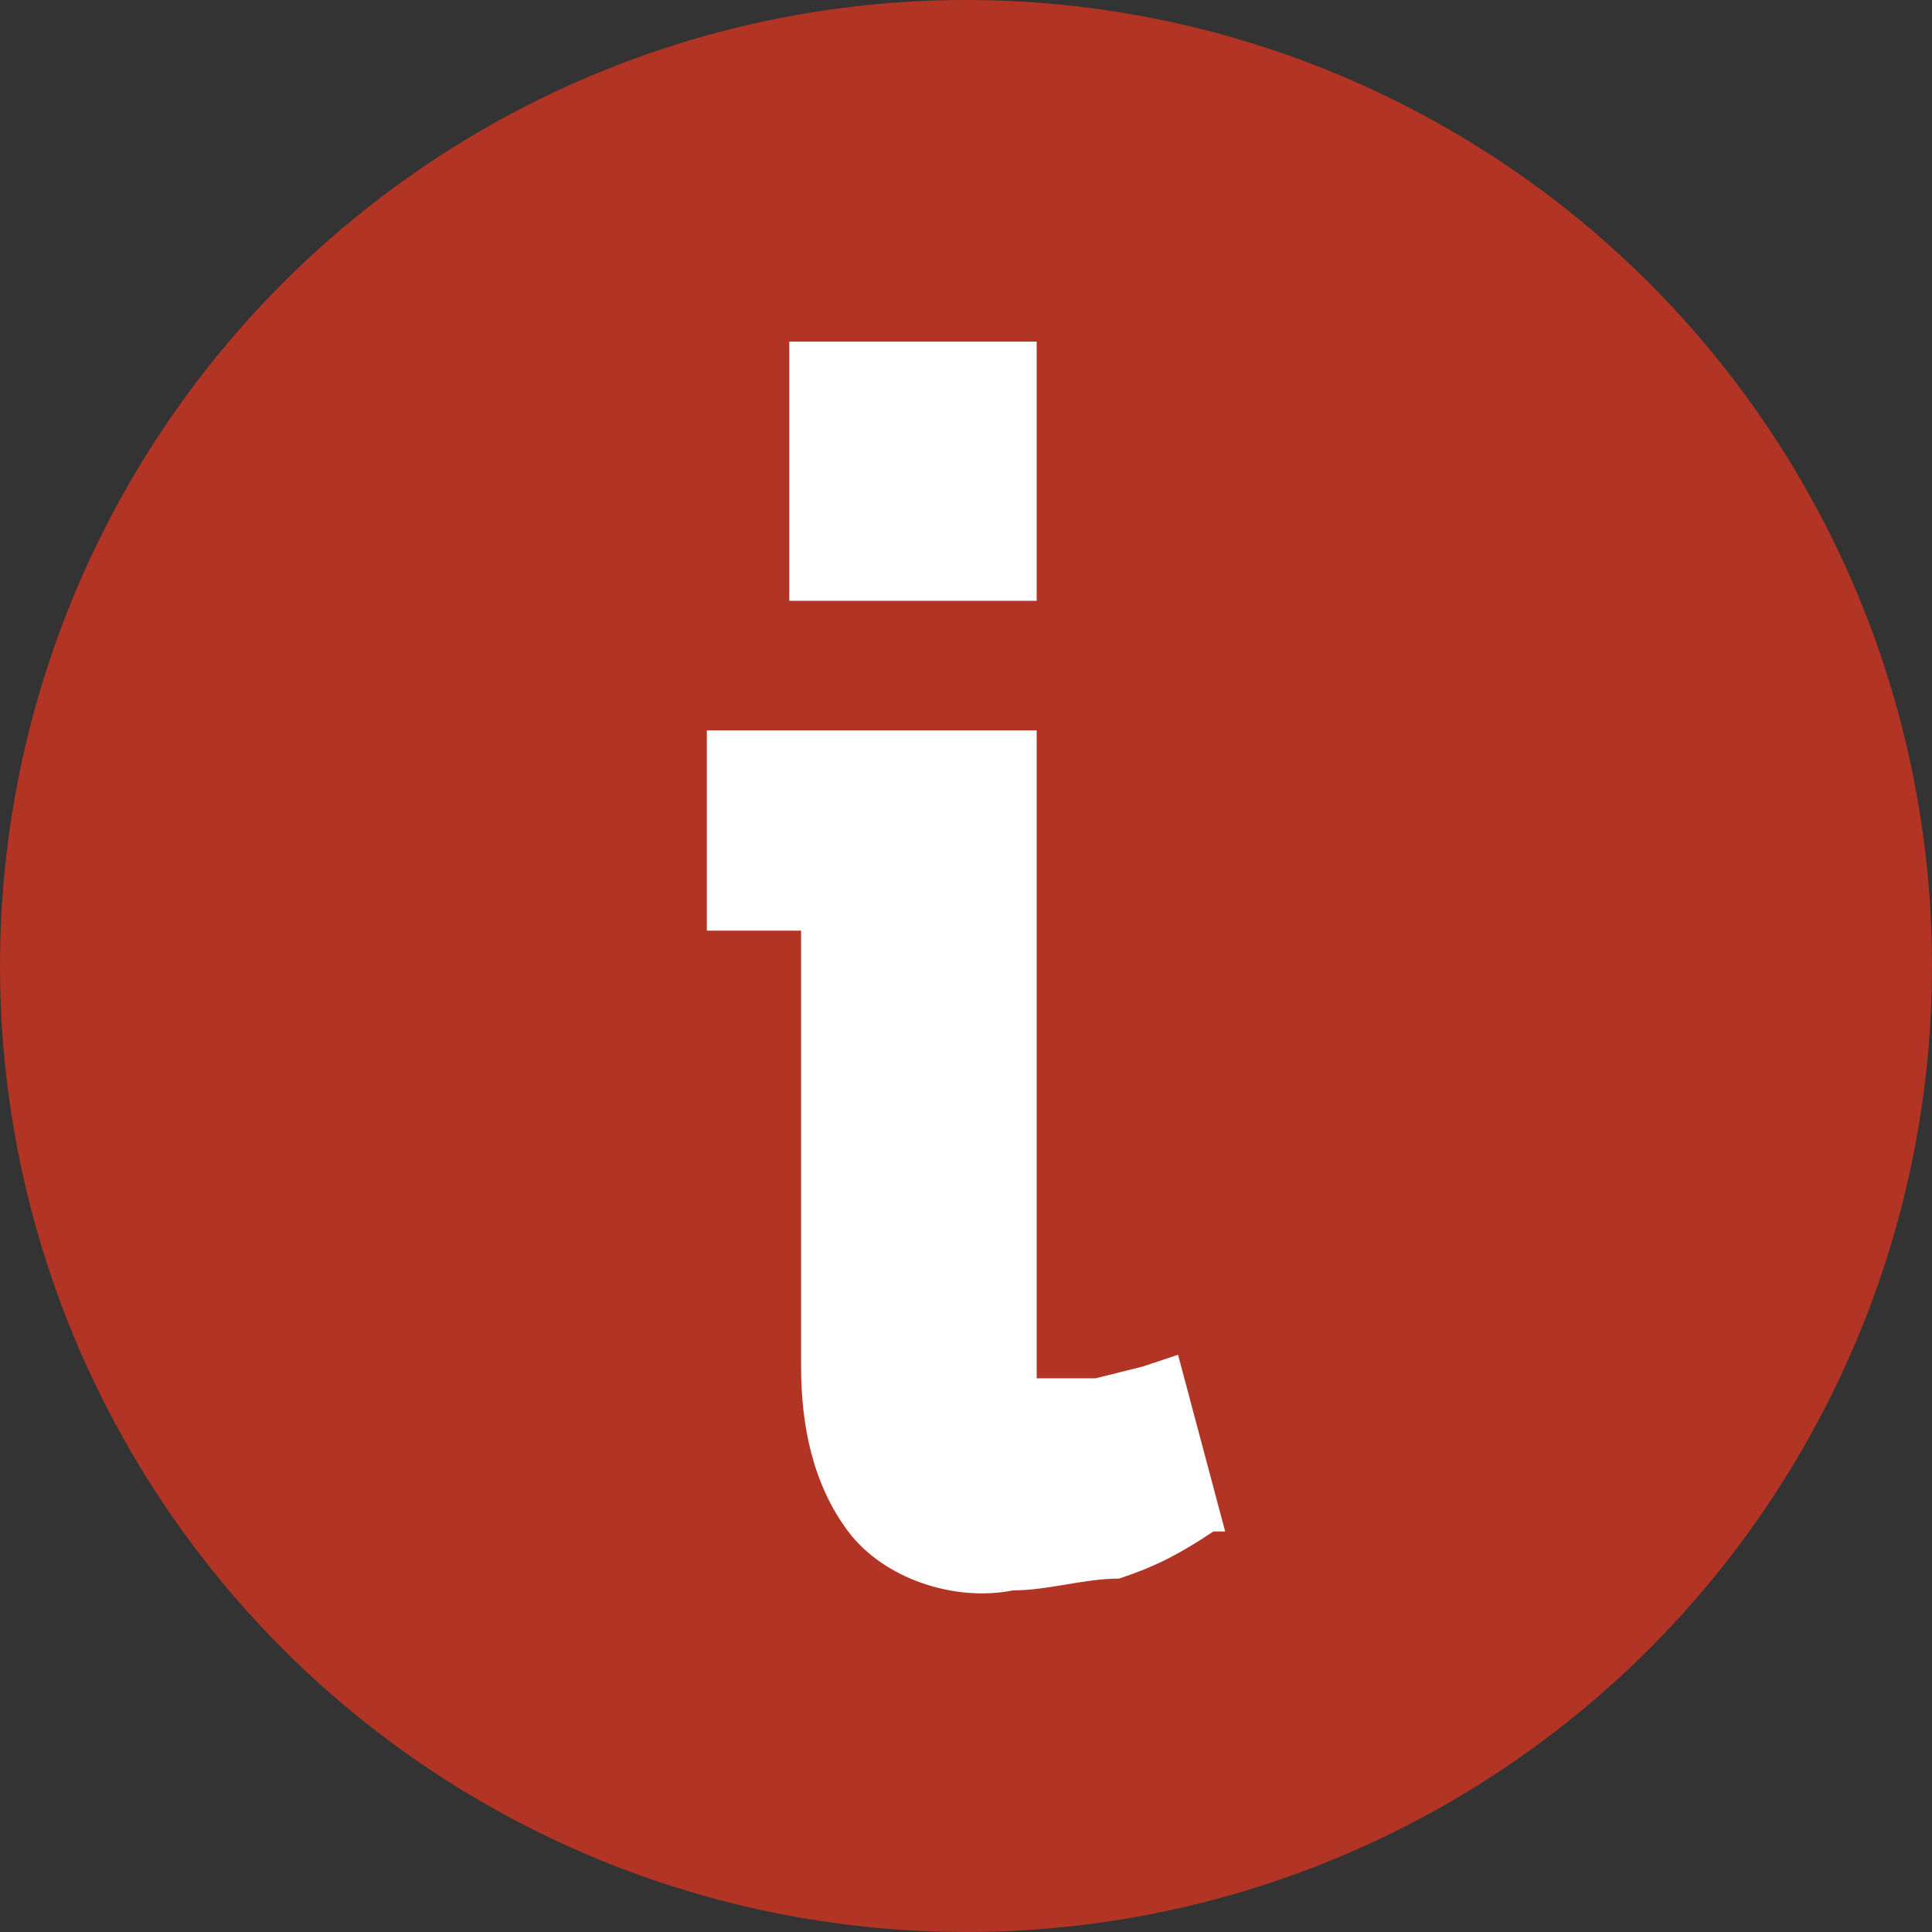
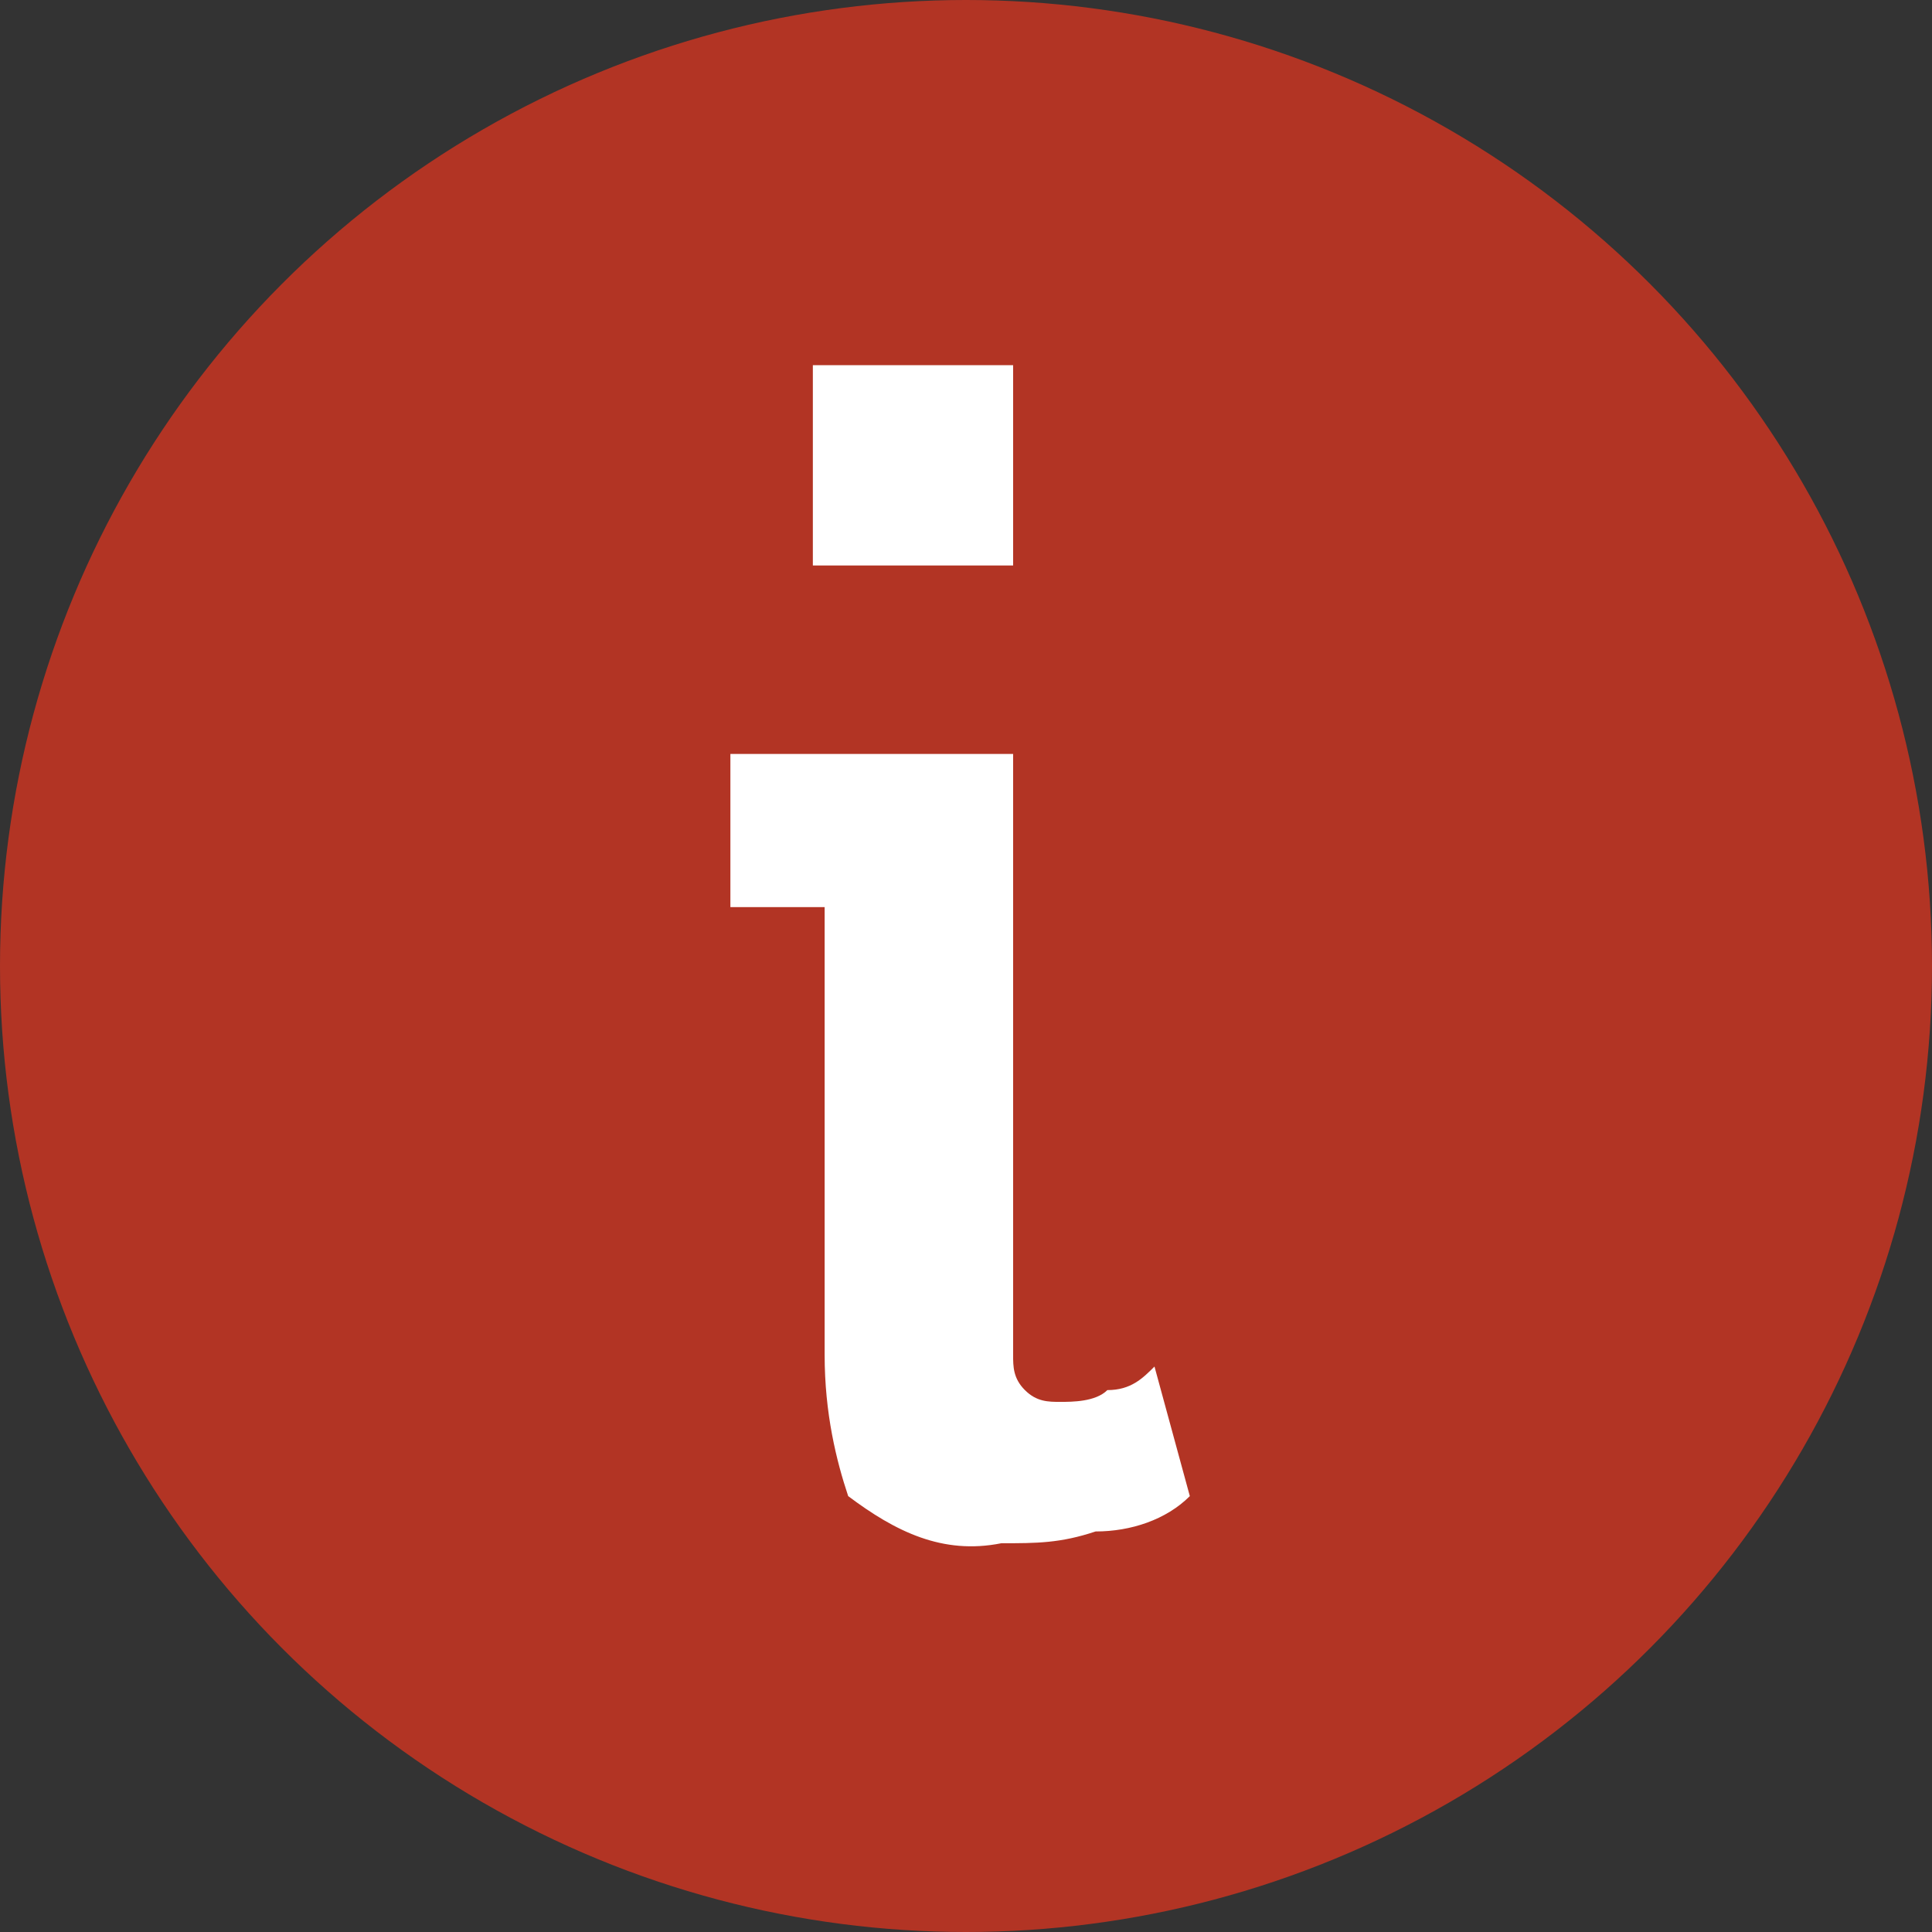
<svg xmlns="http://www.w3.org/2000/svg" version="1.1" id="레이어_1" x="0px" y="0px" viewBox="0 0 16.4 16.4" style="enable-background:new 0 0 16.4 16.4;" xml:space="preserve">
  <rect x="0" y="0" width="16.4" height="16.4" fill="#333333" stroke="none" />
  <style type="text/css">
	.st0{fill:#B23424;}
	.st1{fill:#FFFFFF;}
</style>
  <circle class="st0" cx="8.2" cy="8.2" r="8.2" />
  <path class="st1" d="M9.4,11.8c0.2,0,0.3-0.1,0.4-0.2l0.3,1.1c-0.2,0.2-0.5,0.3-0.8,0.3c-0.3,0.1-0.5,0.1-0.8,0.1  c-0.5,0.1-0.9-0.1-1.3-0.4C7.1,12.4,7,12,7,11.5V7.7H6.2V6.4h2.4v5.1c0,0.1,0,0.2,0.1,0.3c0.1,0.1,0.2,0.1,0.3,0.1  C9.1,11.9,9.3,11.9,9.4,11.8z M6.9,4.8V3.1h1.7v1.7L6.9,4.8z" />
-   <path class="st1" d="M8.6,13.5c-0.5,0.1-1.1-0.1-1.4-0.5c-0.3-0.4-0.4-0.9-0.4-1.4V7.9H6V6.2h2.8v5.5l0,0c0.2,0,0.3,0,0.5,0l0.4-0.1  l0.3-0.1l0.4,1.5L10.3,13c-0.3,0.2-0.5,0.3-0.8,0.4C9.2,13.4,8.9,13.5,8.6,13.5z M6.4,7.5h0.8v4c0,0.4,0.1,0.8,0.3,1.1  C7.8,12.9,8.2,13,8.6,13c0.2,0,0.5,0,0.7-0.1c0.2-0.1,0.4-0.1,0.6-0.2L9.7,12l-0.3,0.1l0,0c-0.5,0.1-0.8,0.1-1-0.1  c-0.1-0.1-0.1-0.3-0.1-0.5V6.6h-2L6.4,7.5z M8.8,5.1H6.7V2.9h2.1V5.1z M7.1,4.6h1.2V3.4H7.1V4.6z" />
</svg>